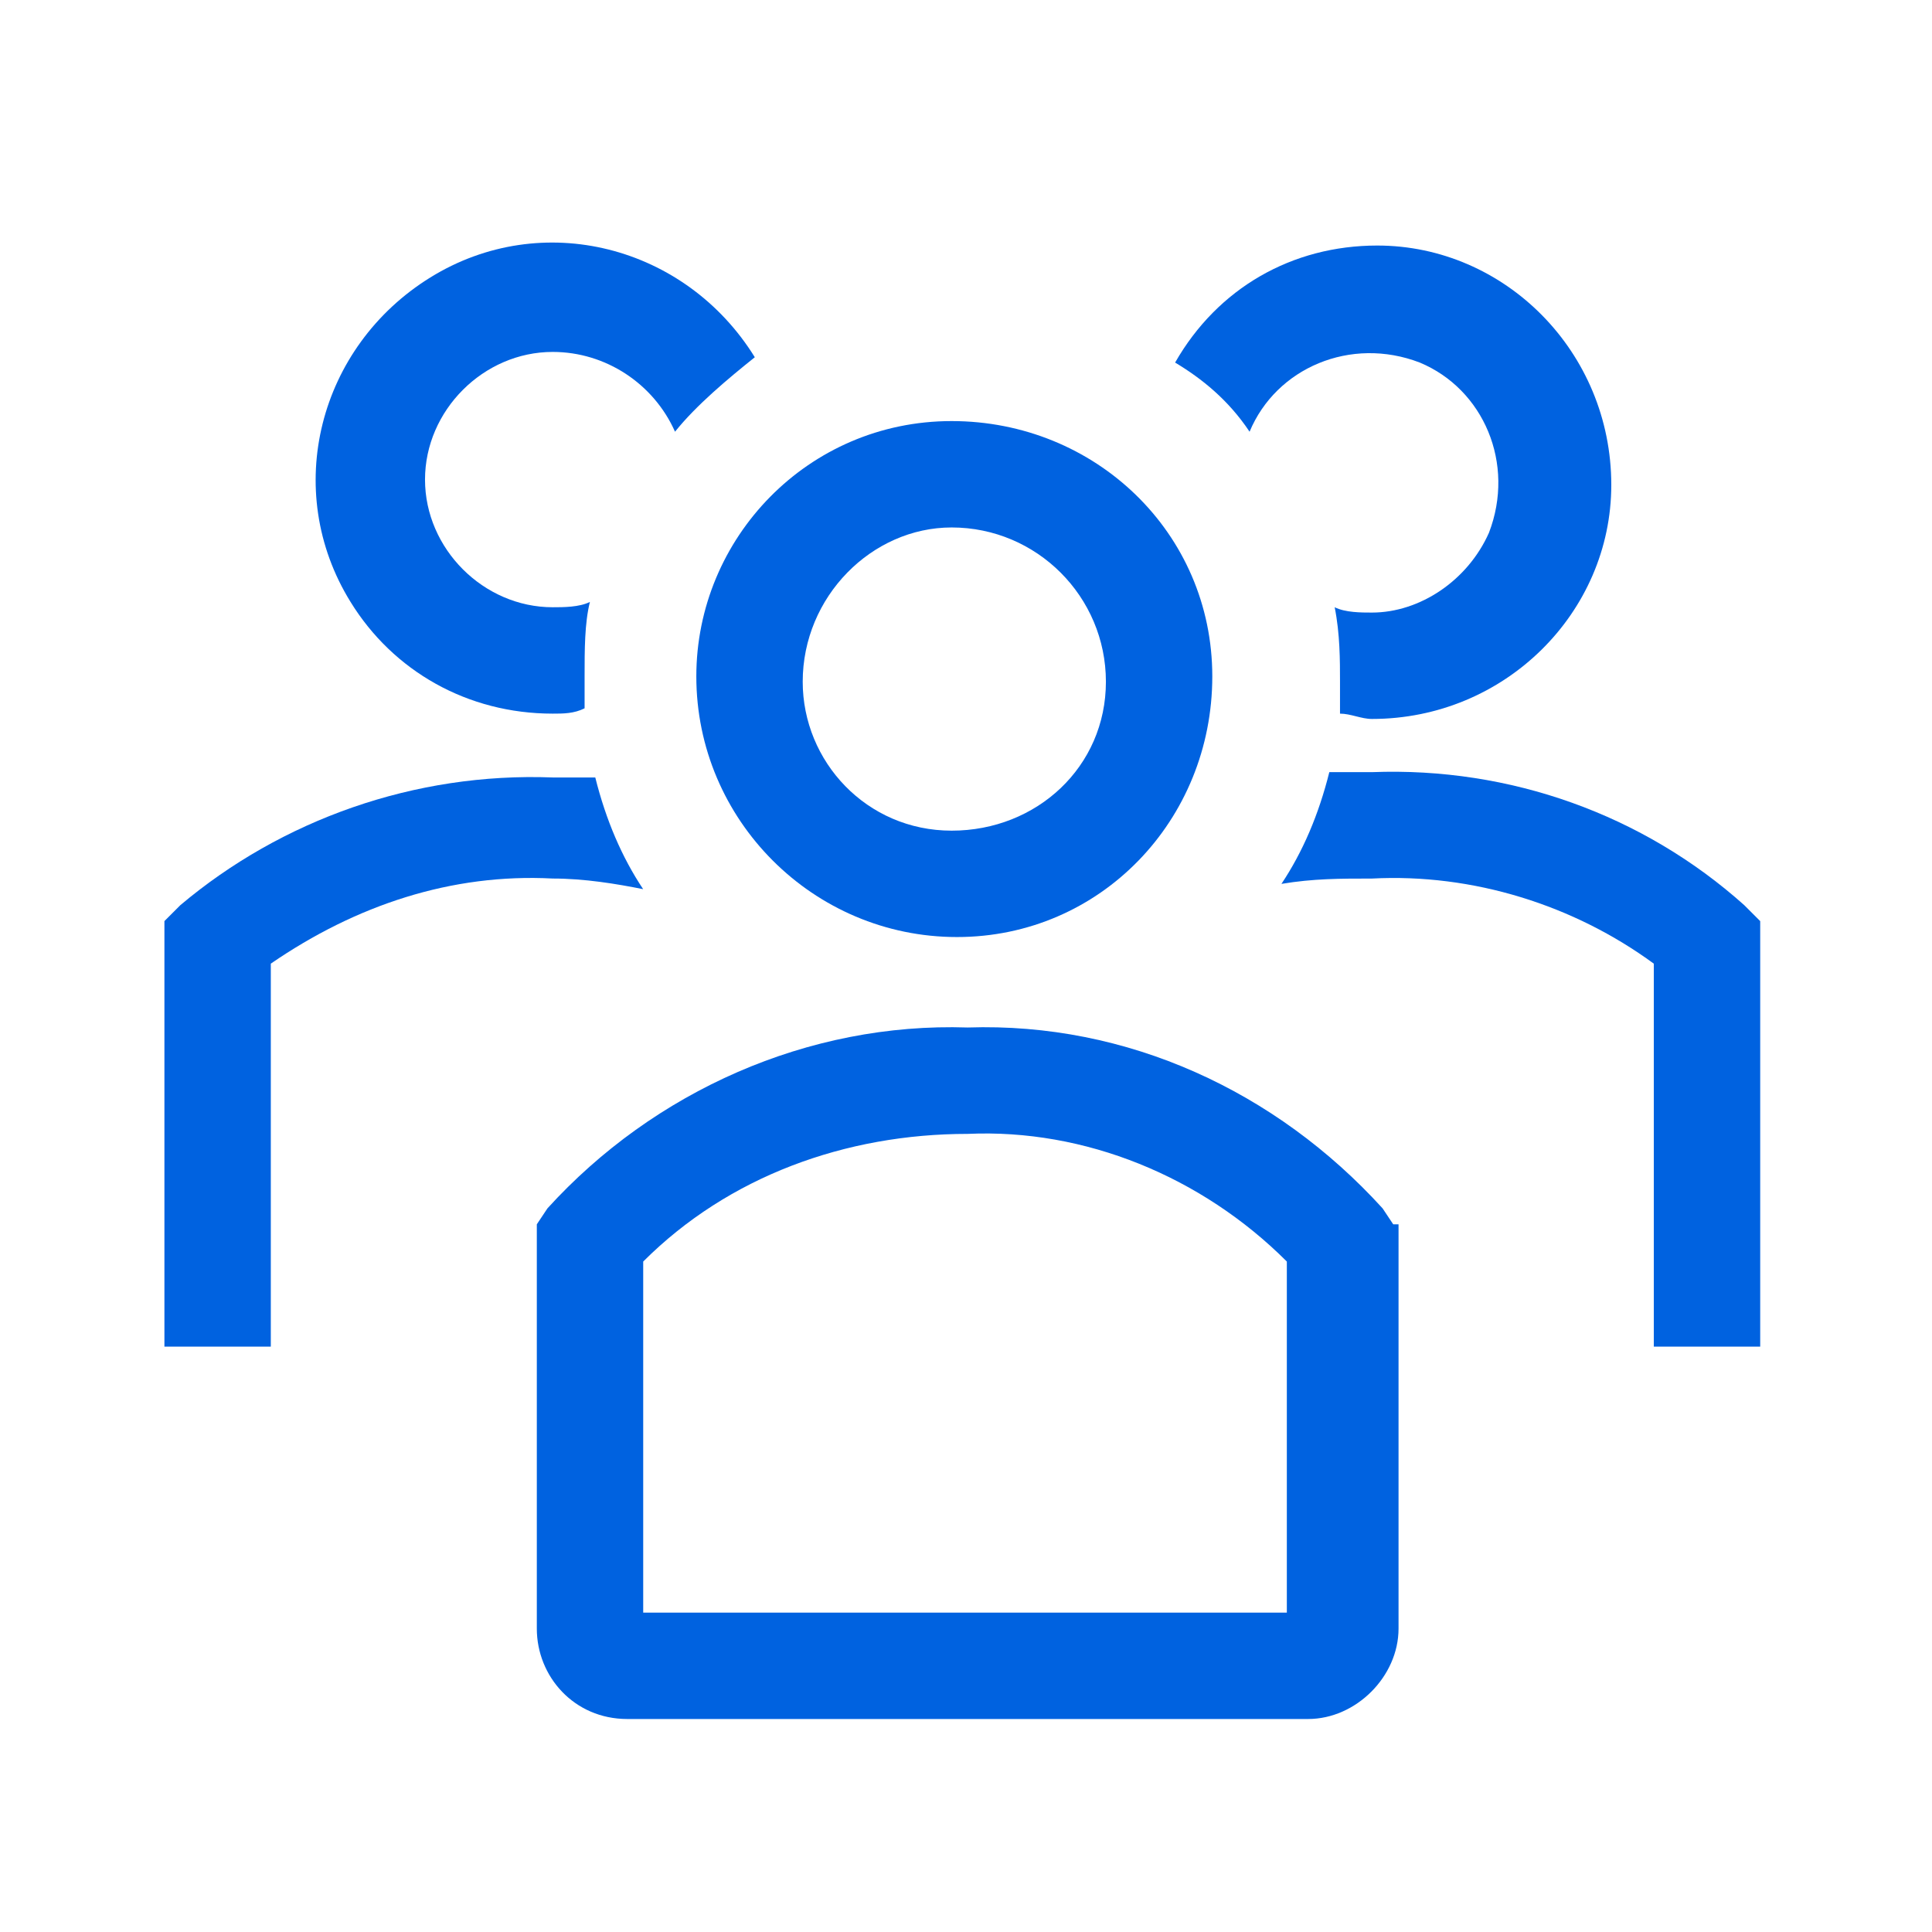
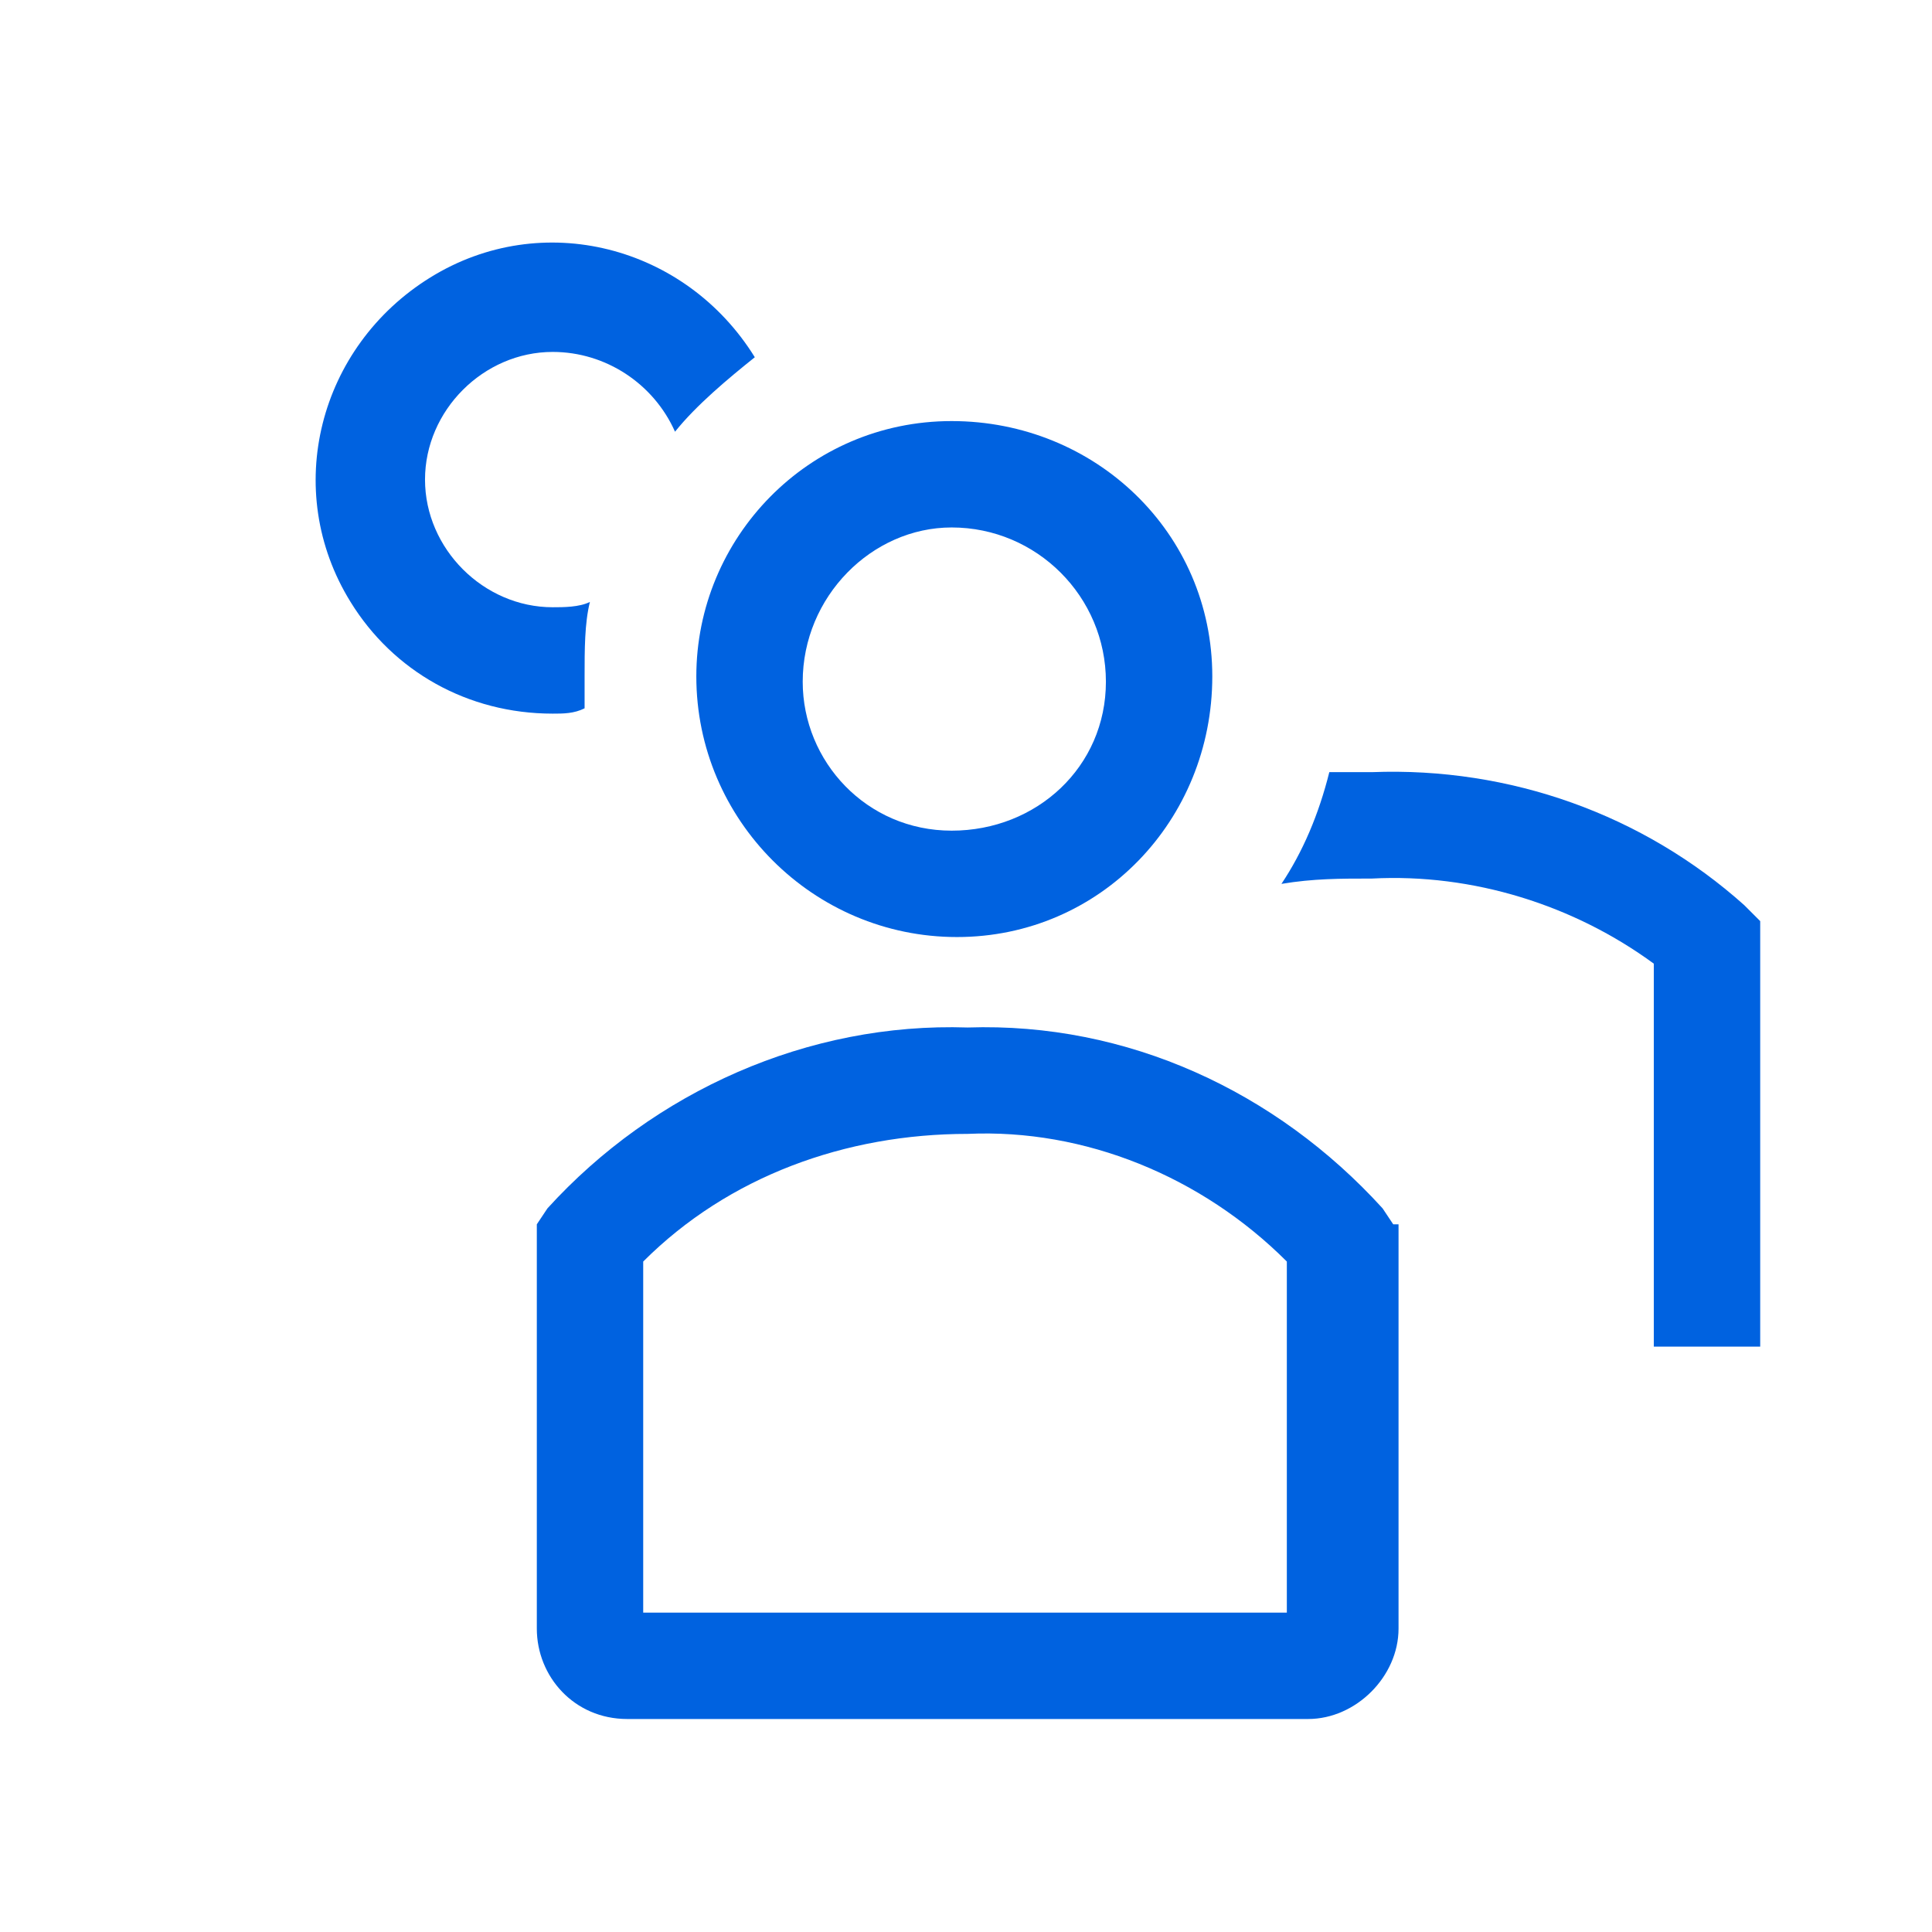
<svg xmlns="http://www.w3.org/2000/svg" width="77" height="77" viewBox="0 0 77 77" fill="none">
  <g clip-path="url(#clip0_5819_10444)">
    <path d="M38.14 37.346C43.864 37.346 48.316 32.682 48.316 26.958C48.316 21.234 43.652 16.782 37.928 16.782C32.204 16.782 27.752 21.446 27.752 26.958C27.752 32.682 32.416 37.346 38.14 37.346ZM37.928 21.022C38.14 21.022 38.14 21.022 37.928 21.022C41.32 21.022 44.076 23.778 44.076 27.17C44.076 30.562 41.32 33.106 37.928 33.106C34.536 33.106 31.992 30.35 31.992 27.17C31.992 23.778 34.748 21.022 37.928 21.022Z" fill="#0062E0" />
    <path d="M69.517 36.075C65.489 32.471 60.188 30.562 54.676 30.774H52.98C52.556 32.471 51.92 33.955 51.072 35.227C52.344 35.015 53.404 35.015 54.676 35.015C58.705 34.803 62.733 36.075 65.913 38.407V53.671H70.153V36.711L69.517 36.075Z" fill="#0062E0" />
-     <path d="M49.802 17.206C50.862 14.662 53.83 13.39 56.586 14.45C59.13 15.51 60.402 18.478 59.342 21.234C58.494 23.142 56.586 24.414 54.678 24.414C54.254 24.414 53.618 24.414 53.194 24.202C53.406 25.262 53.406 26.322 53.406 27.17V28.442C53.83 28.442 54.254 28.654 54.678 28.654C59.978 28.654 64.218 24.414 64.218 19.326C64.218 14.026 59.978 9.786 54.89 9.786C51.498 9.786 48.53 11.482 46.834 14.45C47.894 15.086 48.954 15.934 49.802 17.206Z" fill="#0062E0" />
-     <path d="M25.633 35.438C24.785 34.166 24.149 32.682 23.725 30.986H22.029C16.517 30.774 11.217 32.682 7.189 36.074L6.553 36.71V53.671H10.793V38.406C14.185 36.074 18.001 34.802 22.029 35.014C23.301 35.014 24.573 35.226 25.633 35.438Z" fill="#0062E0" />
    <path d="M22.027 28.442C22.451 28.442 22.875 28.442 23.299 28.23V26.958C23.299 25.898 23.299 24.838 23.511 23.99C23.087 24.202 22.451 24.202 22.027 24.202C19.271 24.202 16.939 21.87 16.939 19.114C16.939 16.358 19.271 14.026 22.027 14.026C24.147 14.026 26.055 15.298 26.903 17.206C27.751 16.146 29.023 15.086 30.083 14.238C27.327 9.786 21.603 8.302 17.151 11.058C12.699 13.814 11.215 19.538 13.971 23.99C15.667 26.746 18.635 28.442 22.027 28.442Z" fill="#0062E0" />
    <path d="M55.527 48.795L55.103 48.159C50.863 43.495 44.927 40.739 38.567 40.951C32.207 40.739 26.059 43.495 21.819 48.159L21.395 48.795V64.907C21.395 66.815 22.879 68.511 24.999 68.511H52.135C54.043 68.511 55.739 66.815 55.739 64.907V48.795H55.527ZM51.287 64.271H25.635V50.279C29.027 46.887 33.691 45.191 38.567 45.191C43.231 44.979 47.895 46.887 51.287 50.279V64.271Z" fill="#0062E0" />
  </g>
  <defs>
    <clipPath id="clip0_5819_10444">
      <rect width="76.322" height="76.322" fill="white" transform="translate(0.191 0.669)" />
    </clipPath>
  </defs>
</svg>